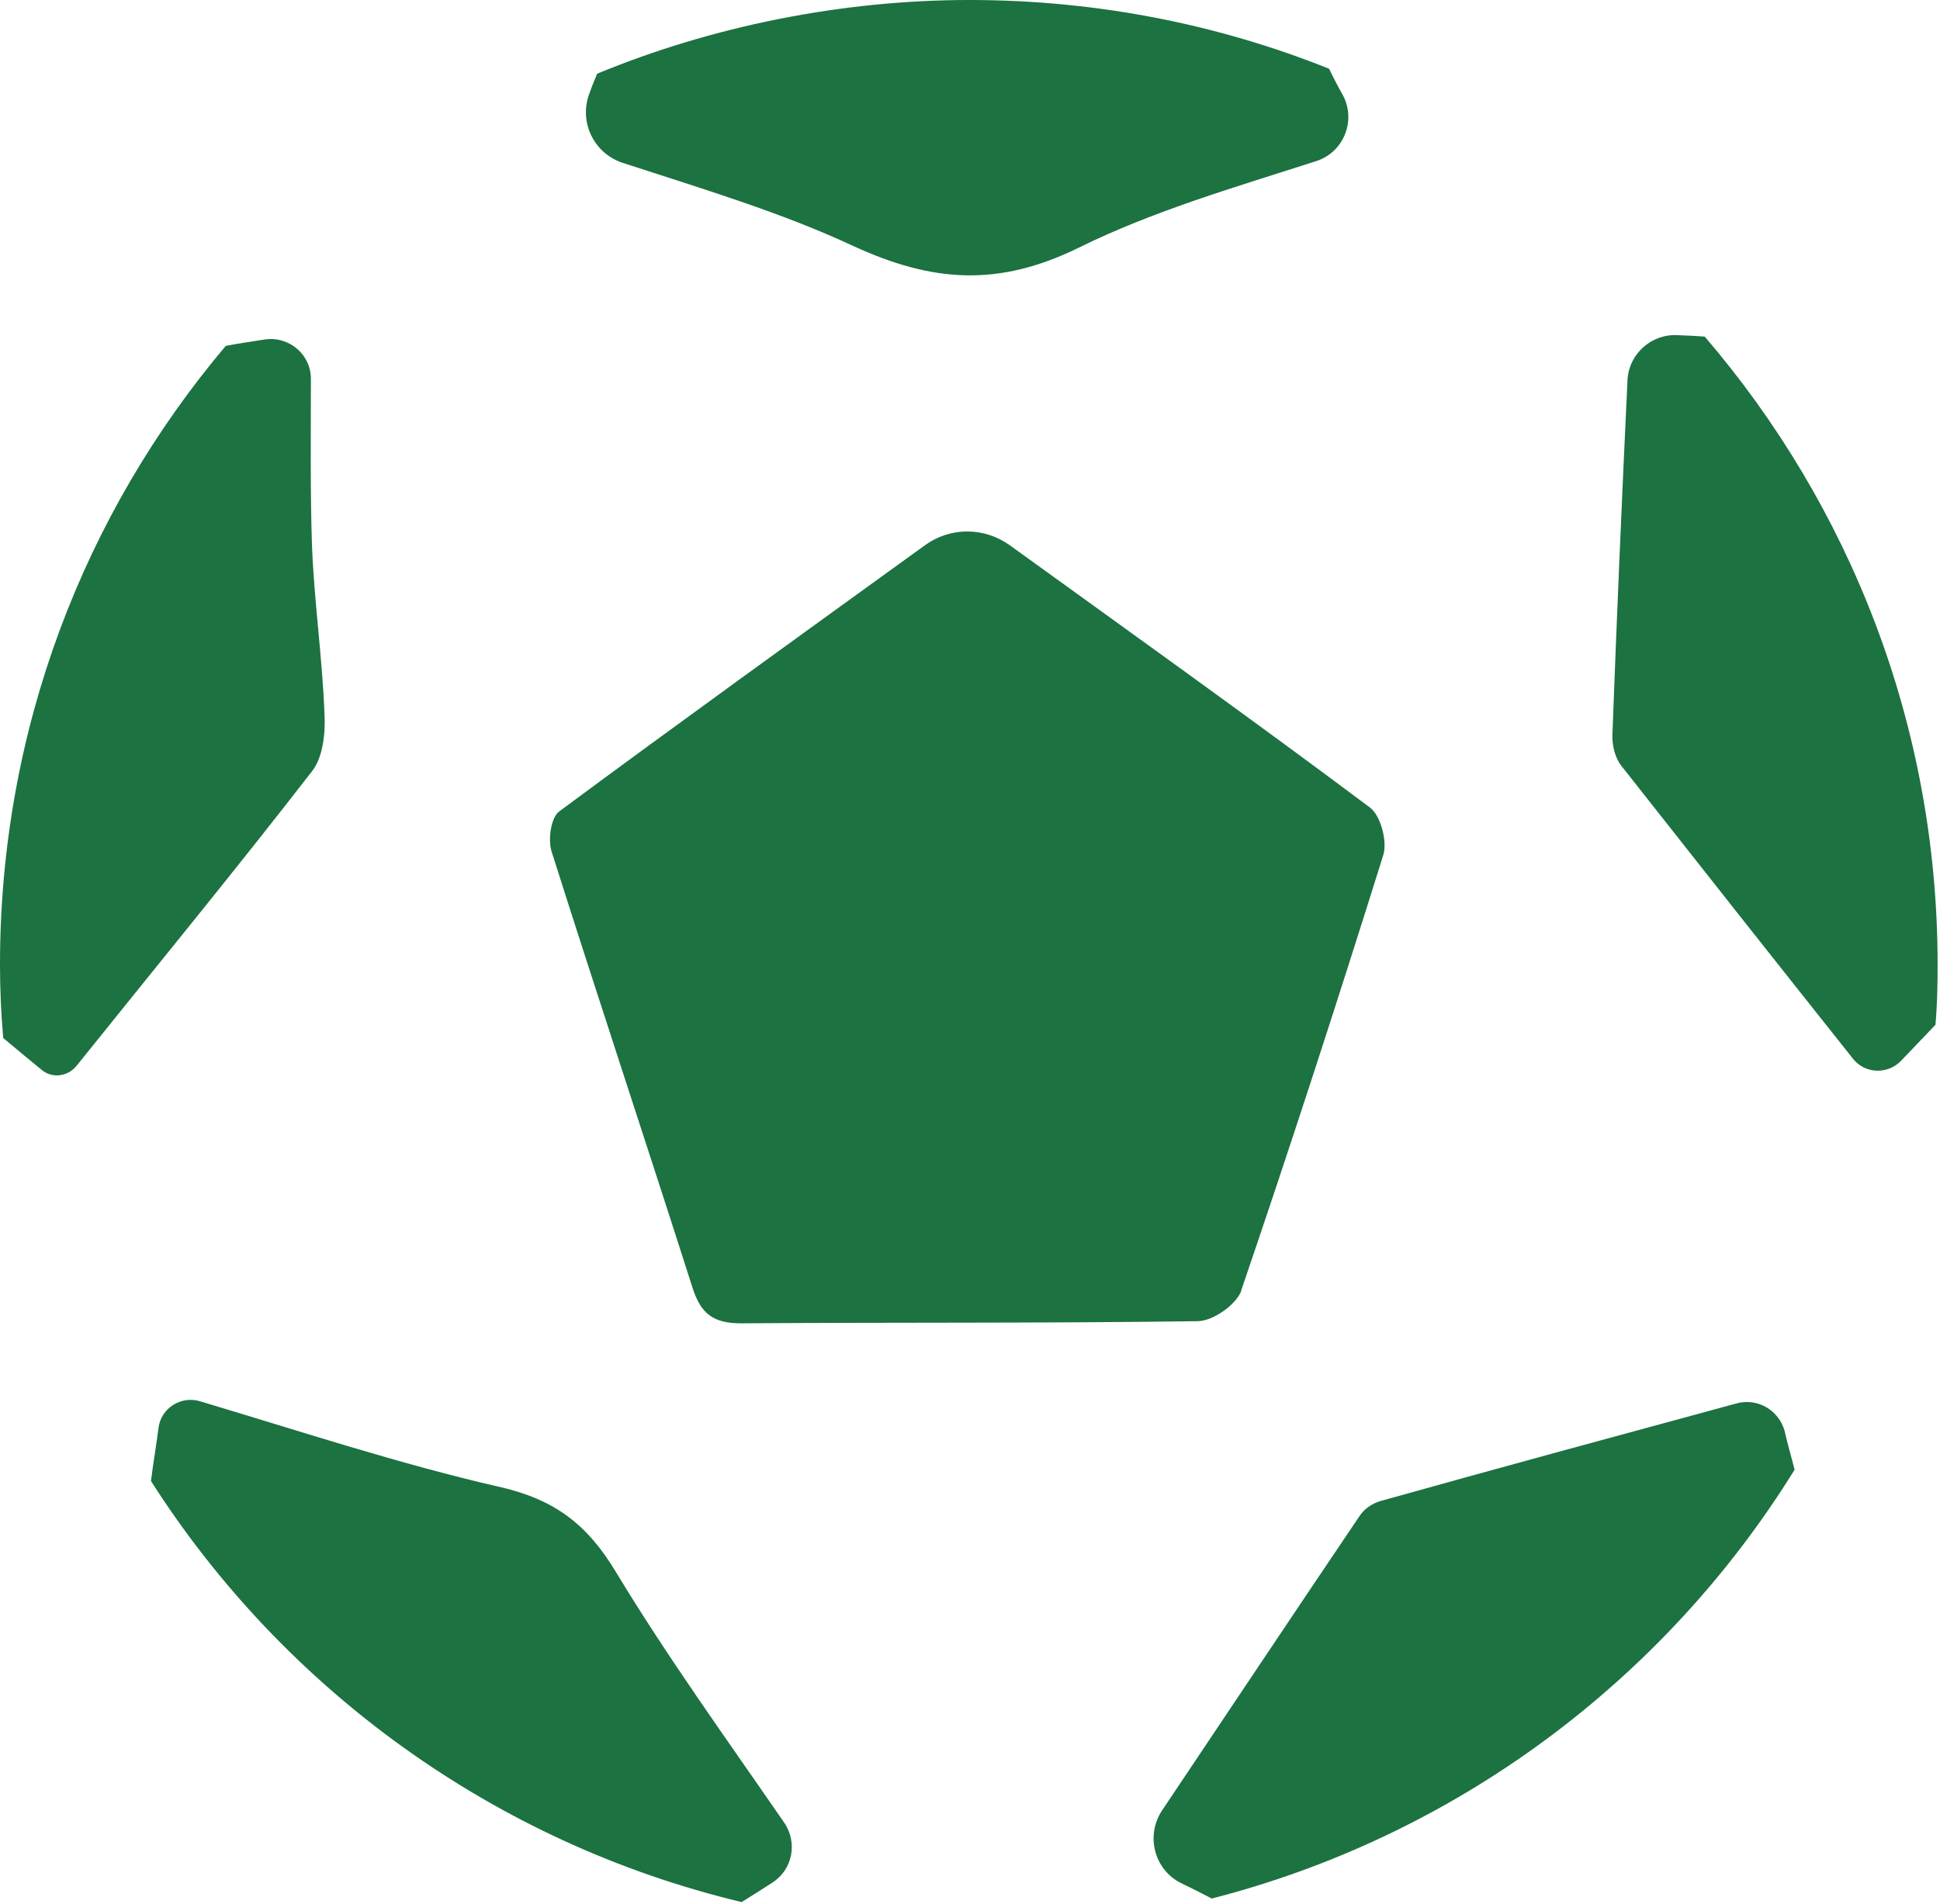
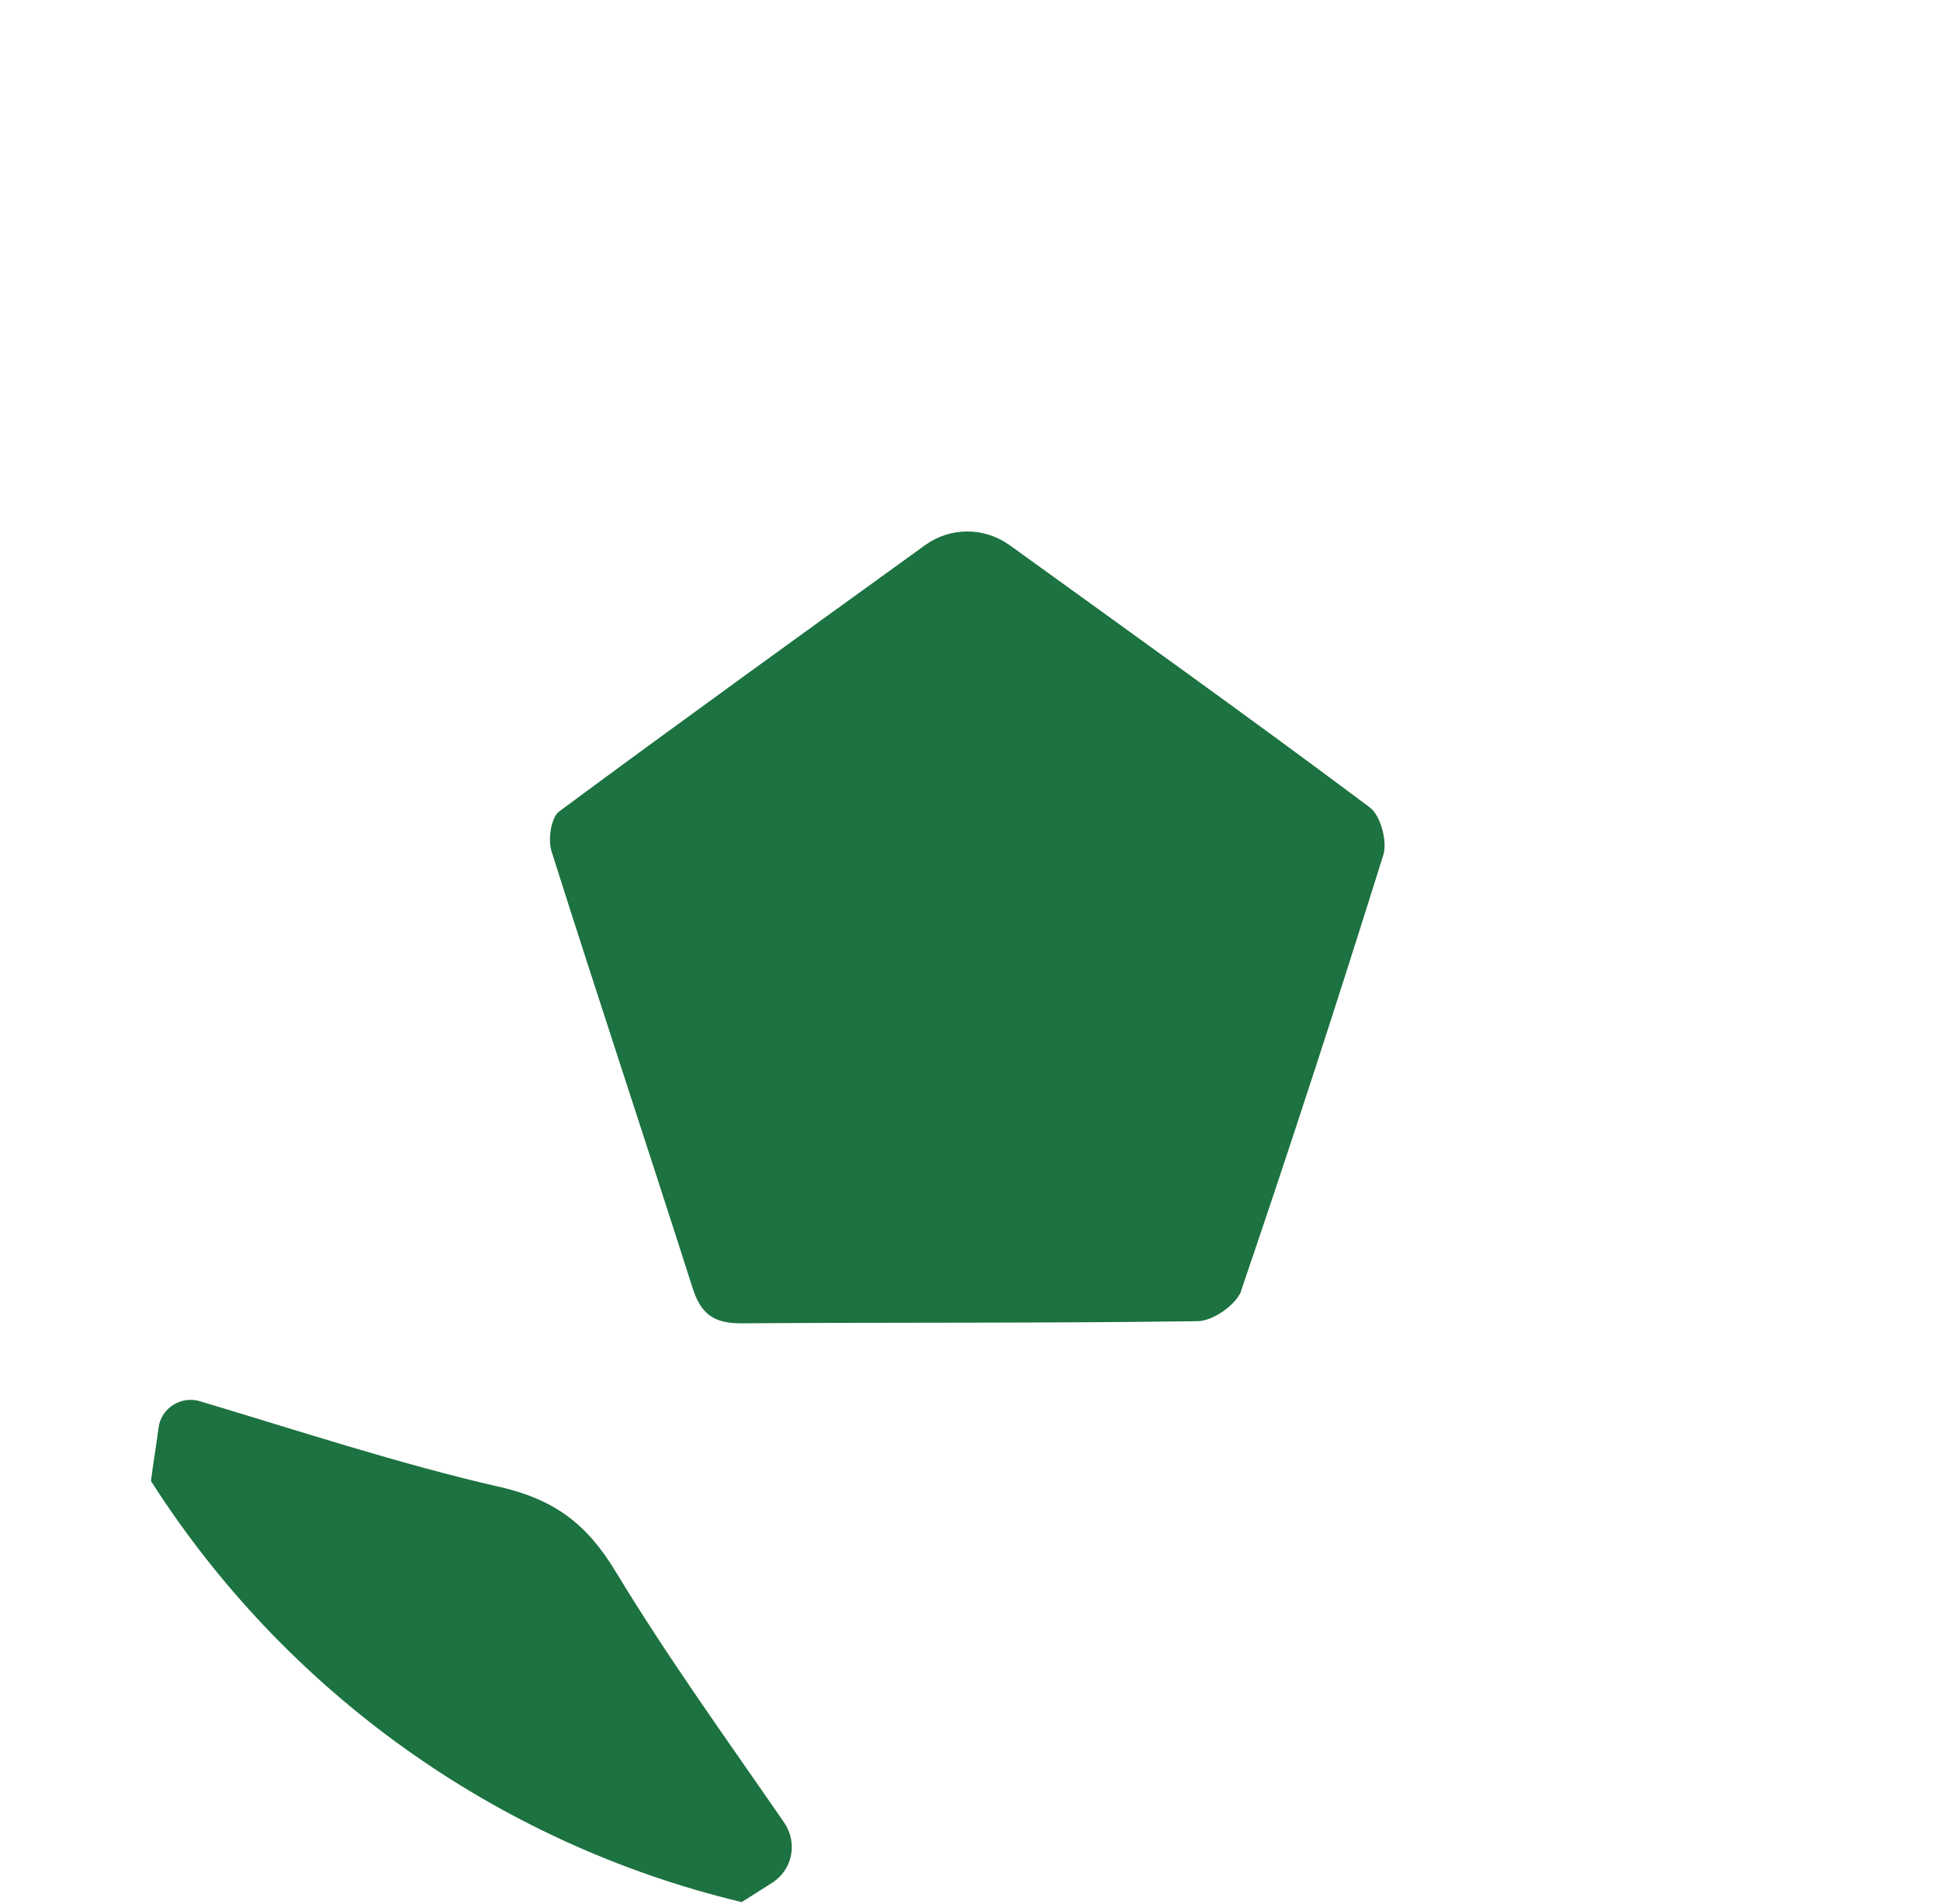
<svg xmlns="http://www.w3.org/2000/svg" width="490" height="481" viewBox="0 0 490 481" fill="none">
  <path d="M313.461 326.107C325.931 289.573 337.859 252.859 349.425 215.876C350.419 212.456 348.702 205.887 345.901 203.908C316.082 181.592 285.721 159.905 255.088 137.769C248.582 133.09 239.998 133.09 233.583 137.769C202.589 160.175 171.866 182.312 141.234 204.988C139.156 206.517 138.342 212.186 139.336 215.156C150.993 251.96 163.192 288.583 174.939 325.387C177.017 331.866 180.18 334.295 187.137 334.295C225.541 334.025 264.034 334.295 302.437 333.755C306.413 333.755 312.287 329.526 313.552 326.017" fill="#1C7240" />
-   <path d="M453.249 371.173C452.436 367.933 451.442 364.604 450.719 361.365C449.183 356.145 443.852 353.086 438.611 354.526C407.798 362.894 378.25 370.903 348.702 379.181C346.533 379.811 344.545 381.161 343.28 383.141C326.744 407.617 310.389 432.182 293.491 457.378C289.335 463.677 291.503 472.225 298.19 475.645C300.81 476.905 303.521 478.254 306.051 479.604C368.129 463.677 420.629 424.084 453.339 371.173" fill="#1C7240" />
  <path d="M125.965 375.577C100.935 369.818 76.357 361.72 50.514 353.981C45.725 352.541 40.665 355.691 40.032 360.73C39.49 365.139 38.677 369.638 38.135 374.137C71.658 426.688 124.881 465.562 187.32 480.499C189.941 478.879 192.471 477.26 195.001 475.64C200.242 472.311 201.507 465.472 198.073 460.433C183.435 439.196 168.615 418.68 155.603 397.173C148.284 385.026 140.152 378.817 126.056 375.577" fill="#1C7240" />
-   <path d="M423.703 84.669C417.016 84.309 411.233 89.528 411.052 96.367C409.607 126.962 408.341 156.297 407.257 185.632C407.167 188.241 407.89 191.391 409.516 193.46C428.853 218.026 448.191 242.502 468.07 267.517C471.052 271.207 476.564 271.477 479.997 268.147C482.889 265.088 485.961 261.938 488.853 258.879C489.305 253.75 489.395 248.711 489.395 243.672C489.395 183.112 467.166 127.682 430.57 85.029C428.311 84.849 426.052 84.759 423.703 84.669Z" fill="#1C7240" />
-   <path d="M78.885 194.731C81.596 191.222 82.228 185.103 81.957 180.333C81.415 166.116 79.337 151.898 78.795 137.681C78.343 123.823 78.523 110.056 78.523 95.838C78.614 89.629 73.102 84.86 66.867 85.76C63.523 86.3 60.18 86.75 57.018 87.379C21.325 129.672 0 184.203 0 243.683C0 249.892 0.271 256.1 0.813 262.219C4.066 264.919 7.139 267.528 10.482 270.228C13.102 272.478 17.078 272.028 19.337 269.238C39.849 243.683 59.729 219.477 78.885 194.731Z" fill="#1C7240" />
-   <path d="M150.813 18.627C150.181 20.247 149.458 21.866 148.916 23.486C146.115 30.685 149.91 38.693 157.229 41.123C177.65 47.782 197.259 53.631 215.602 62.179C235.572 71.358 252.198 72.528 272.529 62.539C291.324 53.271 311.836 47.332 332.529 40.673C339.396 38.423 342.559 30.505 339.215 24.116C337.95 21.866 336.776 19.617 335.691 17.367C307.589 6.119 276.957 0 244.788 0C212.62 0 179.729 6.659 150.813 18.627Z" fill="#1C7240" />
</svg>